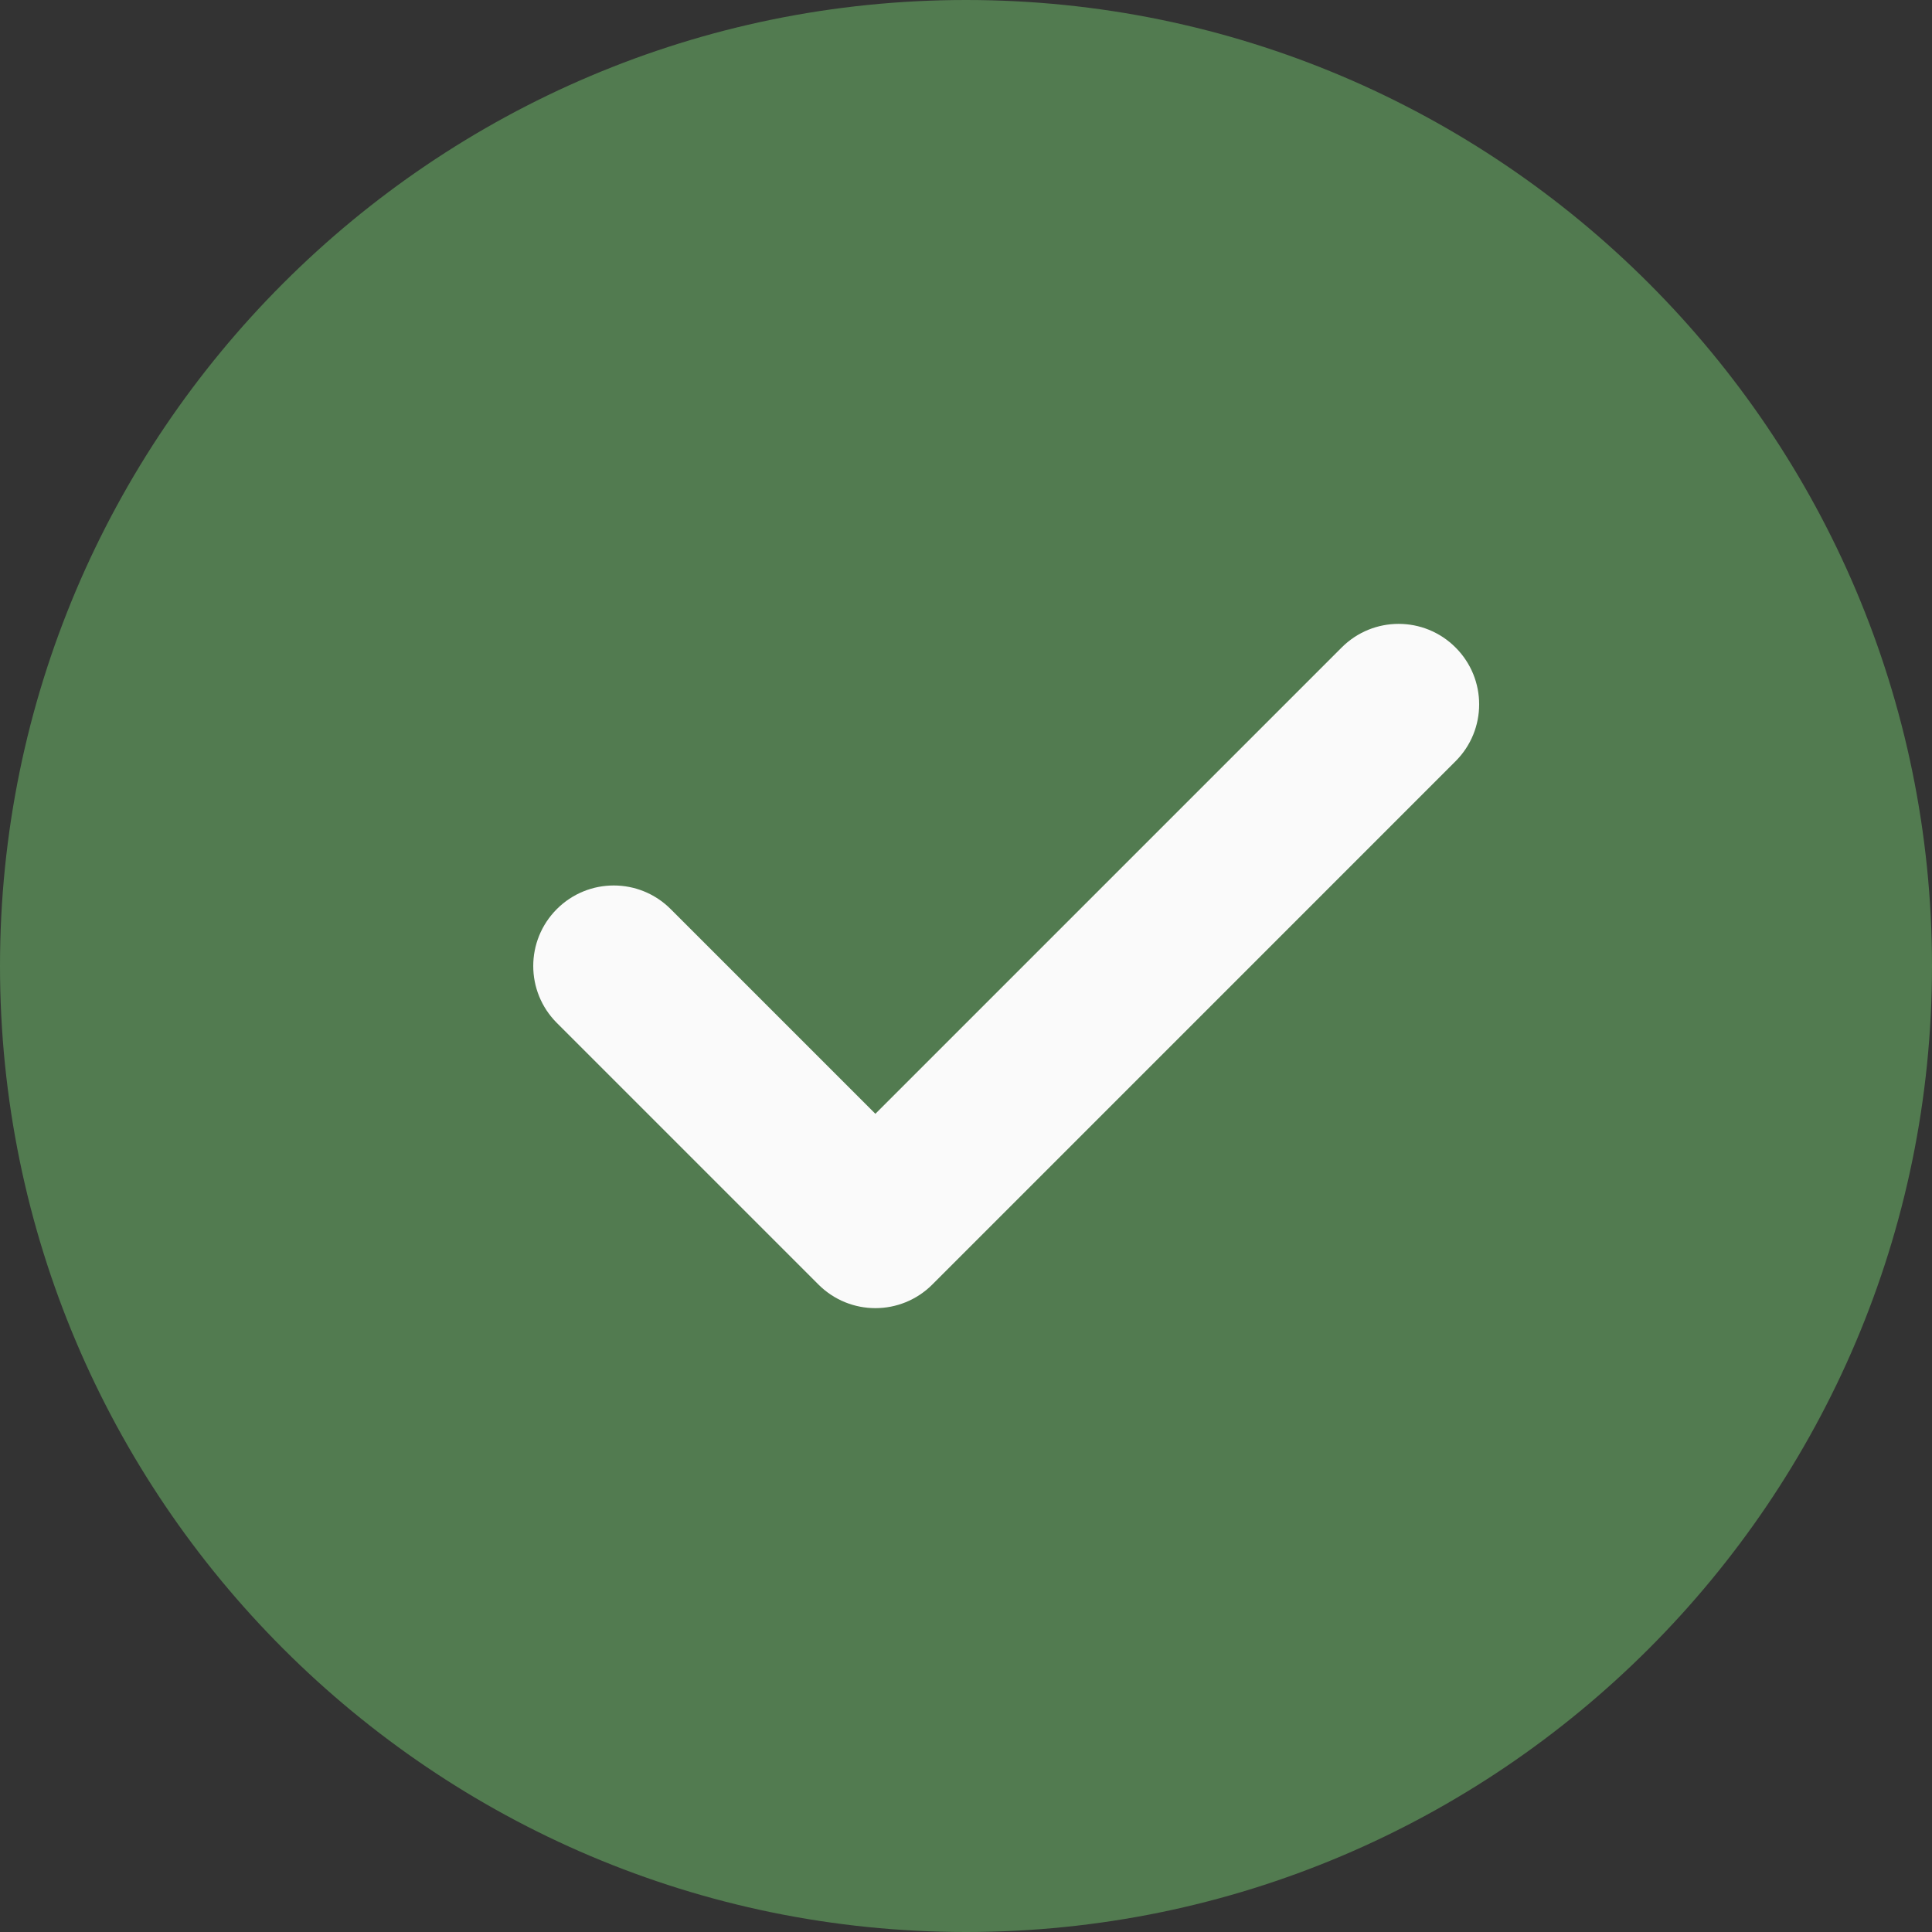
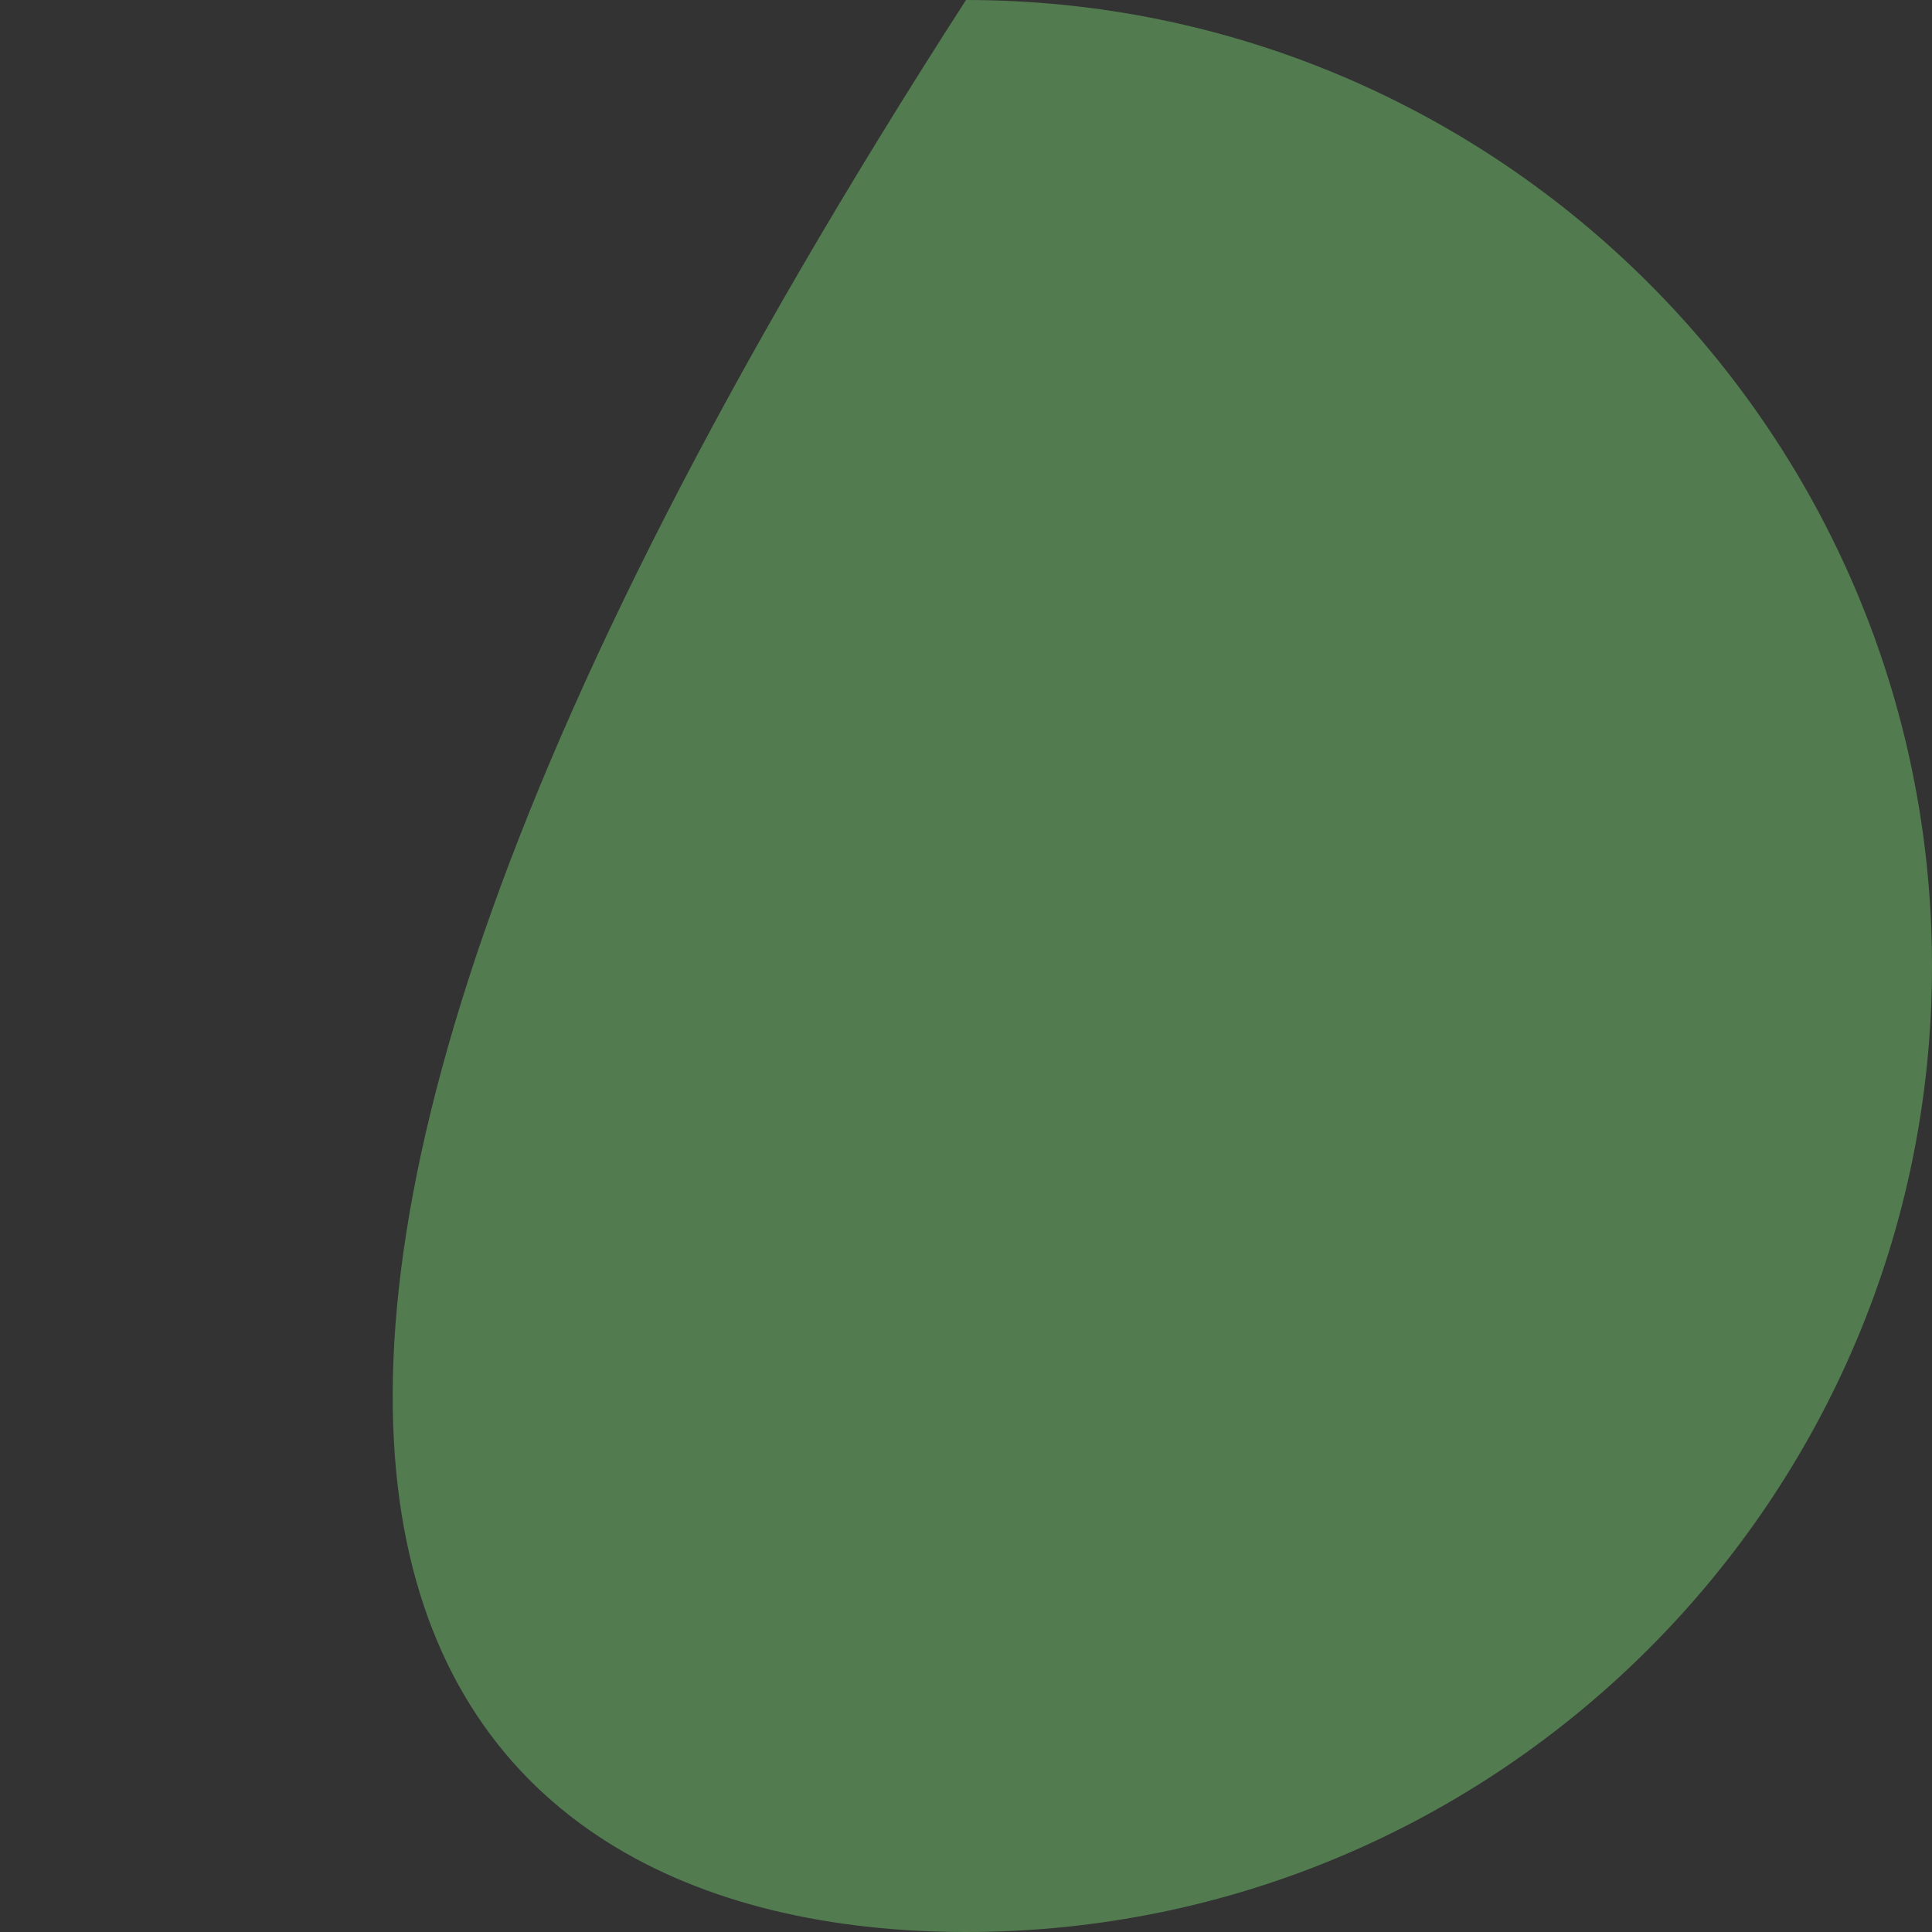
<svg xmlns="http://www.w3.org/2000/svg" width="32" height="32" viewBox="0 0 32 32" fill="none">
  <rect x="0" y="0" width="32" height="32" fill="#333333" stroke="none" />
  <g clip-path="url(#clip0_556_397)">
-     <path d="M16 0C7.177 0 0 7.177 0 16C0 24.823 7.177 32 16 32C24.823 32 32 24.823 32 16C32 7.177 24.823 0 16 0Z" fill="#527B50" />
-     <path d="M24.108 12.609L15.442 21.276C15.182 21.536 14.84 21.667 14.499 21.667C14.158 21.667 13.816 21.536 13.556 21.276L9.223 16.943C8.702 16.421 8.702 15.579 9.223 15.057C9.744 14.536 10.587 14.536 11.108 15.057L14.499 18.448L22.223 10.724C22.744 10.203 23.587 10.203 24.108 10.724C24.63 11.245 24.63 12.088 24.108 12.609Z" fill="#FAFAFA" />
+     <path d="M16 0C0 24.823 7.177 32 16 32C24.823 32 32 24.823 32 16C32 7.177 24.823 0 16 0Z" fill="#527B50" />
  </g>
  <defs>
    <clipPath id="clip0_556_397">
      <rect width="32" height="32" fill="white" />
    </clipPath>
  </defs>
</svg>